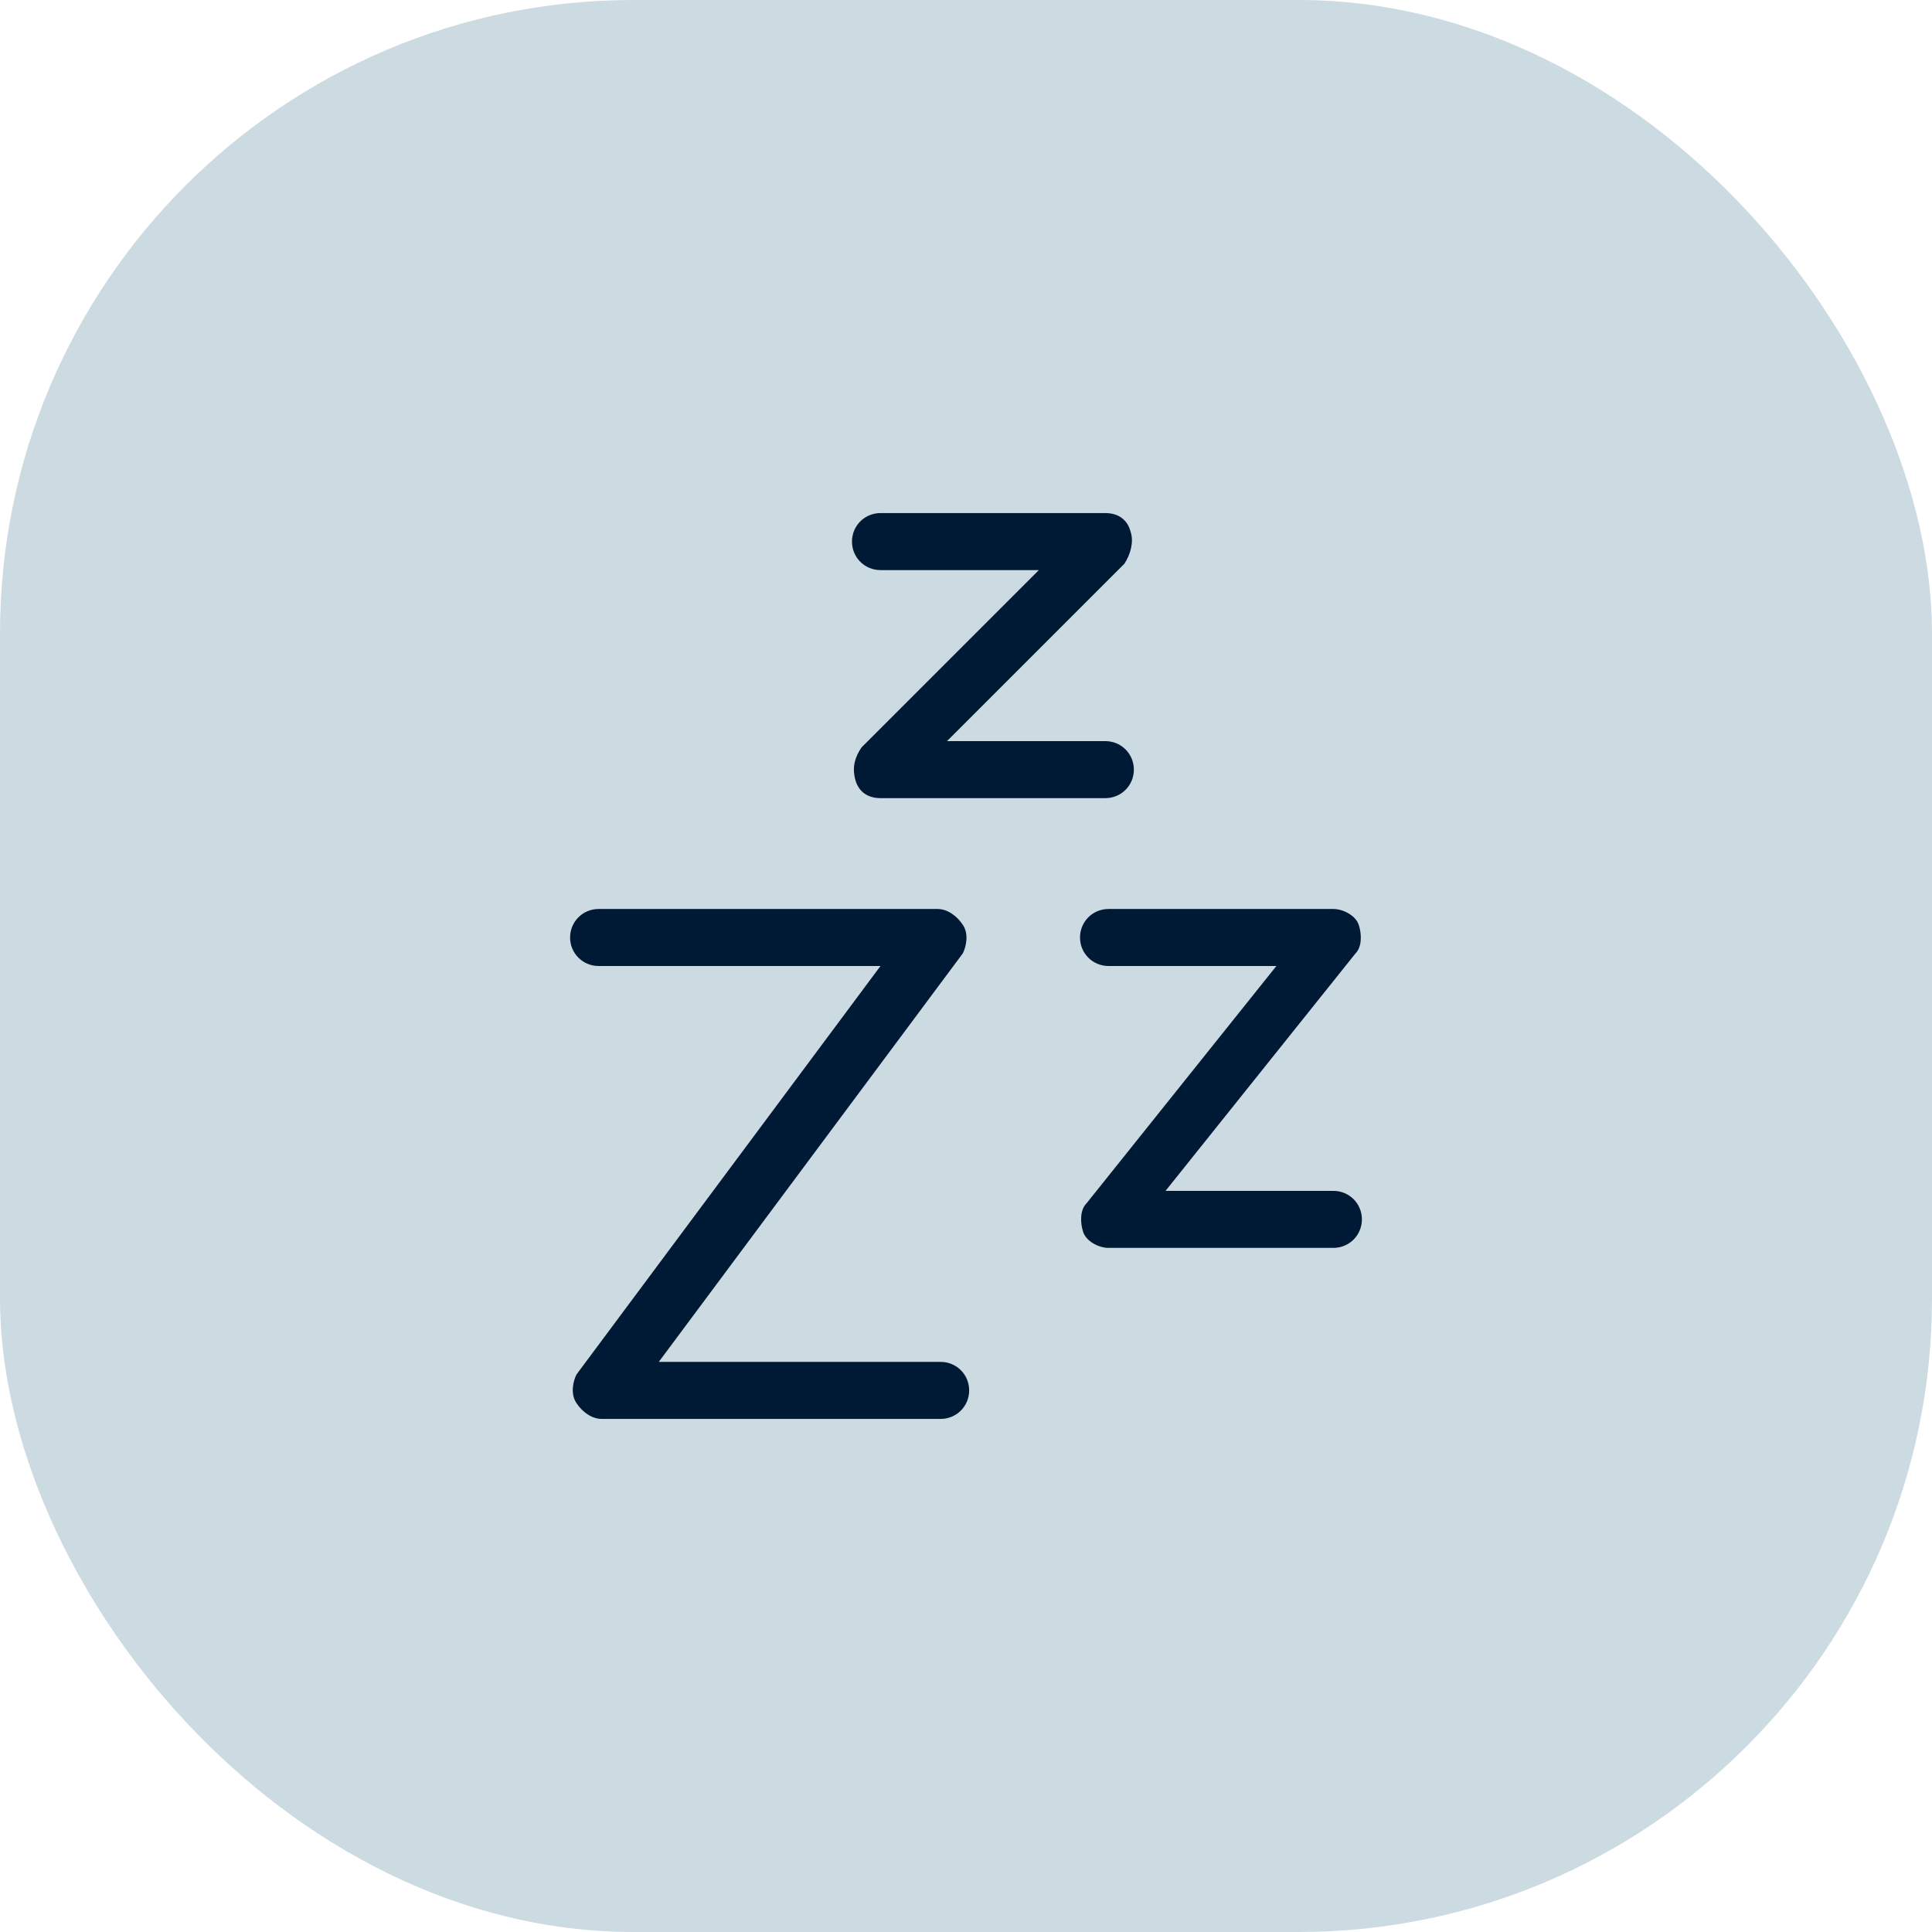
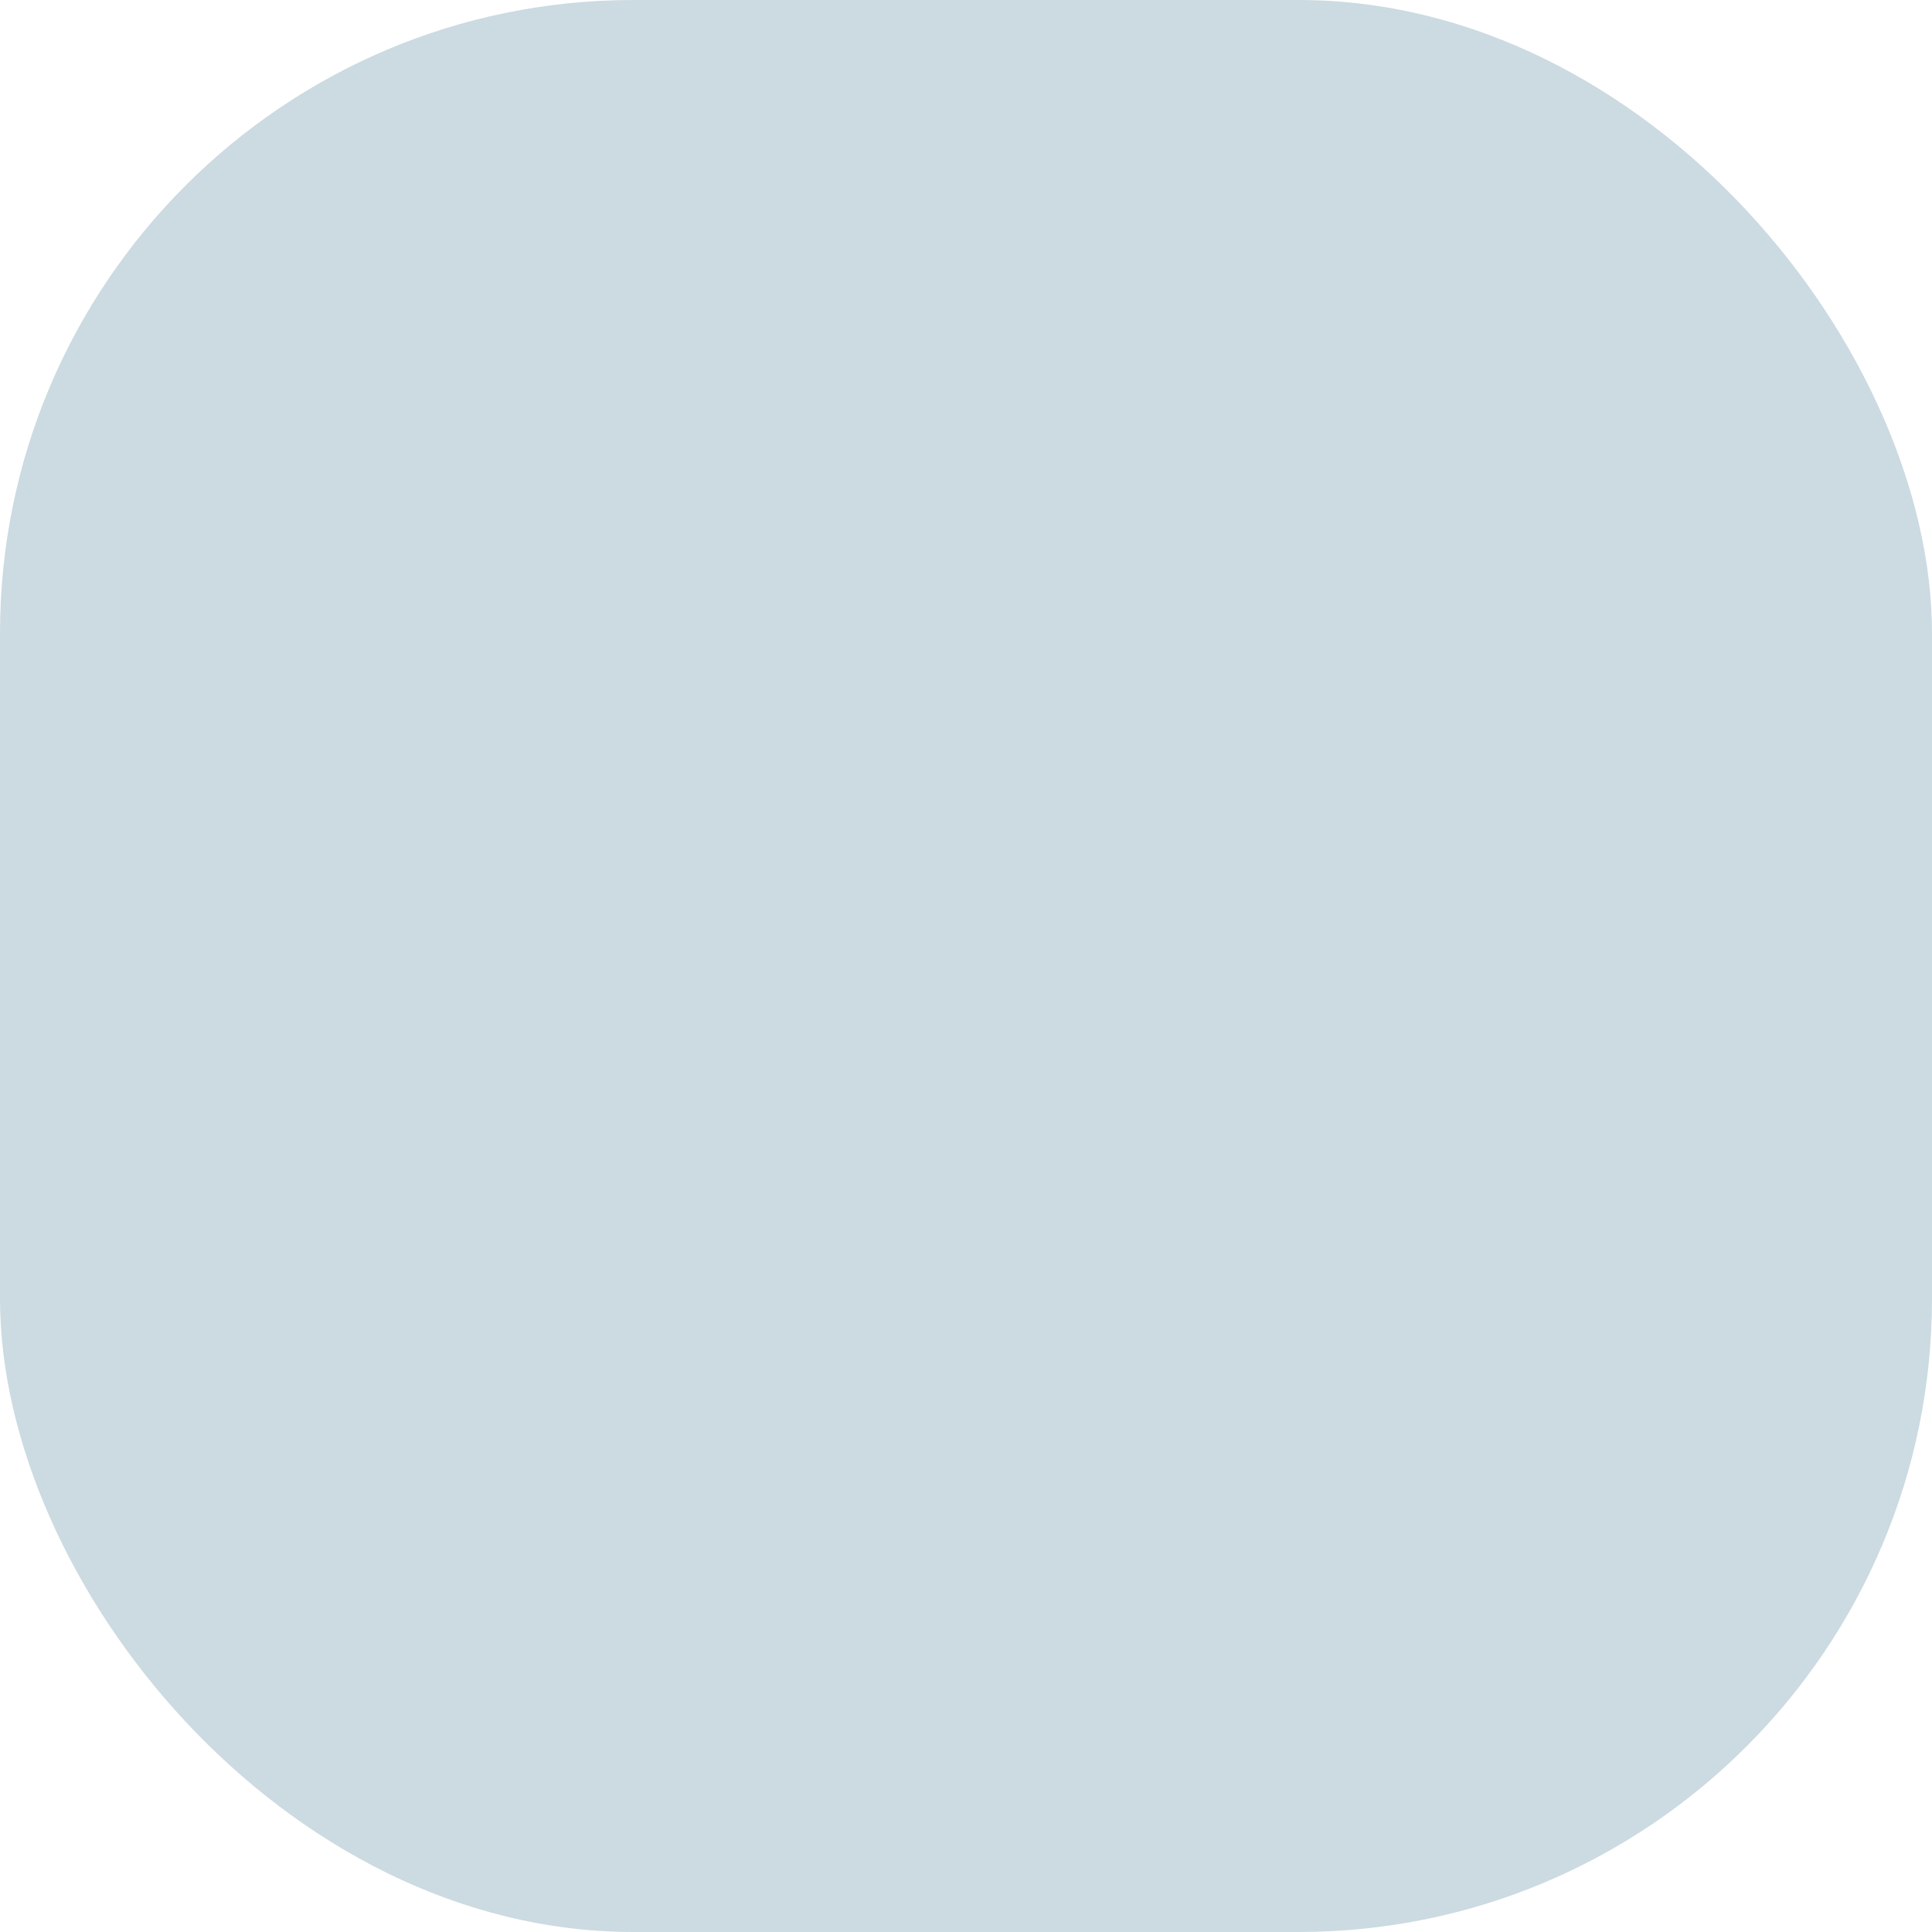
<svg xmlns="http://www.w3.org/2000/svg" id="Layer_1" version="1.1" viewBox="0 0 61 61">
  <defs>
    <style> .st0 { fill: #001a35; } .st1 { fill: #ccdae1; } </style>
  </defs>
  <rect class="st1" width="61" height="61" rx="20" ry="20" />
-   <path class="st0" d="M27.8,18c-.5,0-.9-.4-.9-.9s.4-.9.9-.9h7.1c.4,0,.7.2.8.6.1.3,0,.7-.2,1l-5.6,5.6h5c.5,0,.9.4.9.9s-.4.9-.9.9h-7.1c-.4,0-.7-.2-.8-.6s0-.7.2-1l5.6-5.6h-5ZM18,29.6c0-.5.4-.9.9-.9h10.7c.3,0,.6.2.8.5s.1.7,0,.9l-9.6,12.9h8.9c.5,0,.9.4.9.9s-.4.9-.9.9h-10.7c-.3,0-.6-.2-.8-.5s-.1-.7,0-.9l9.6-12.9h-8.9c-.5,0-.9-.4-.9-.9ZM35,28.7h7.1c.3,0,.7.2.8.5s.1.7-.1.9l-6,7.5h5.3c.5,0,.9.4.9.9s-.4.9-.9.9h-7.1c-.3,0-.7-.2-.8-.5s-.1-.7.1-.9l6-7.5h-5.3c-.5,0-.9-.4-.9-.9s.4-.9.9-.9Z" />
</svg>